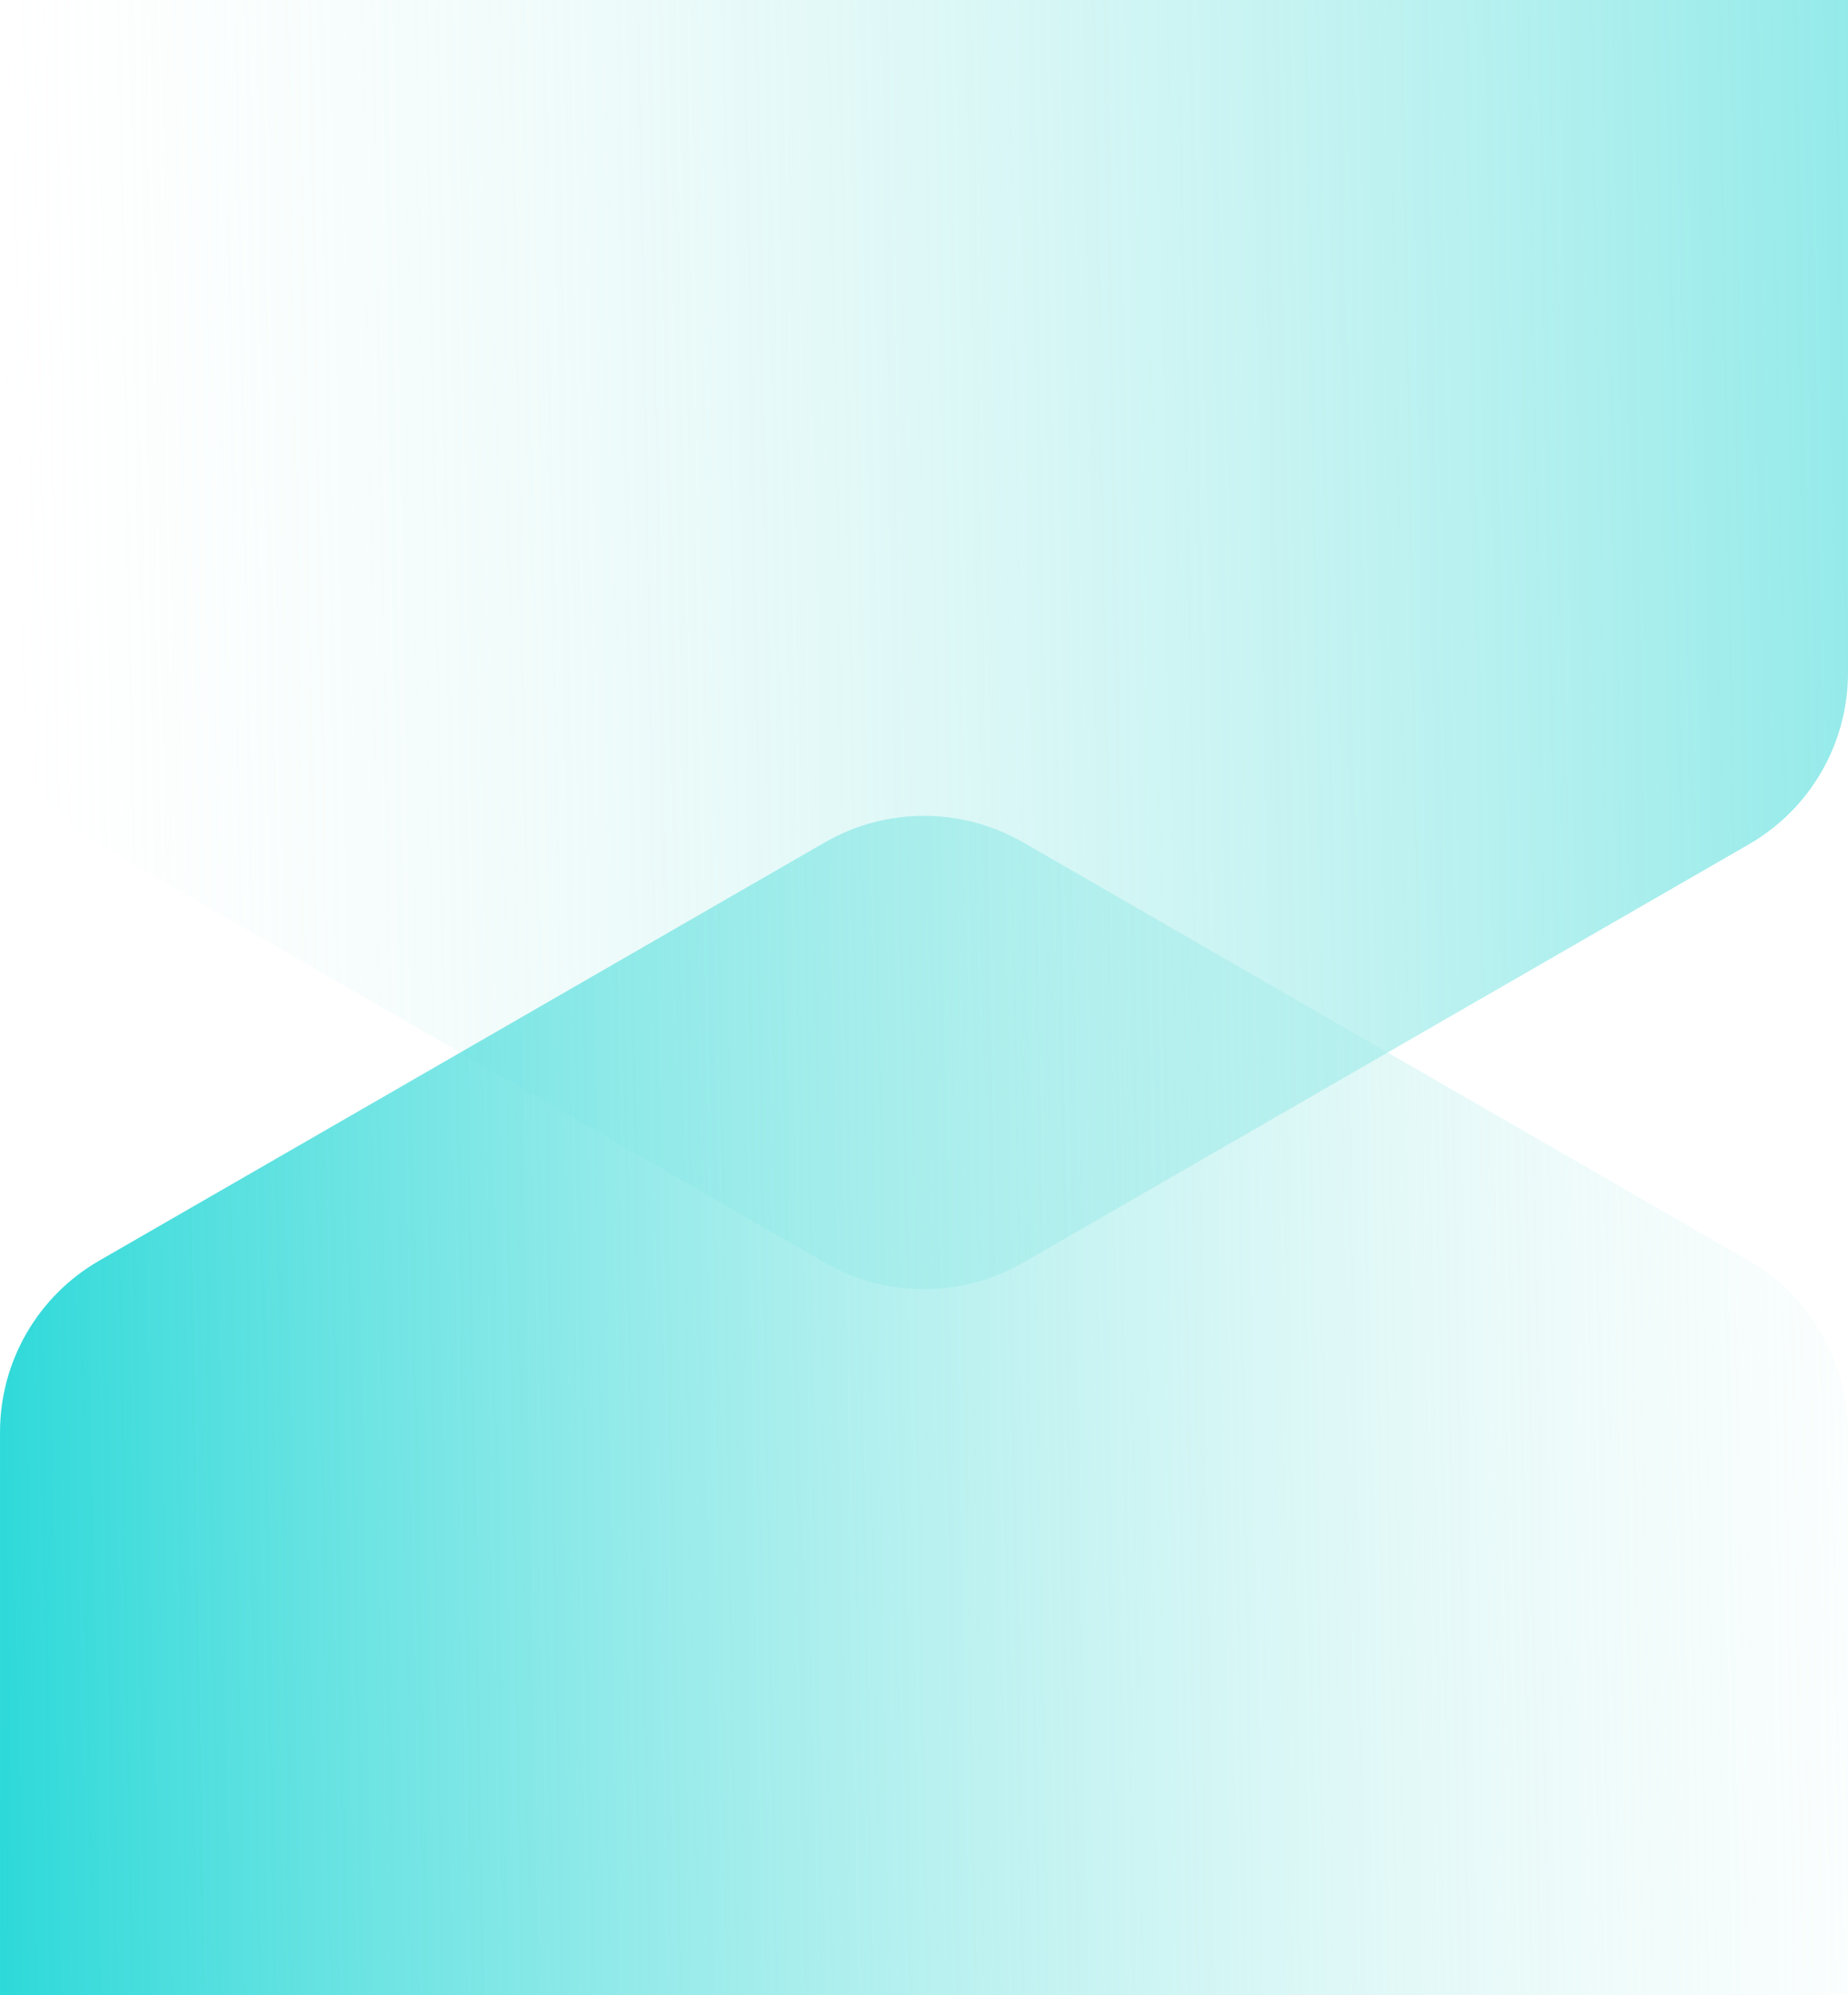
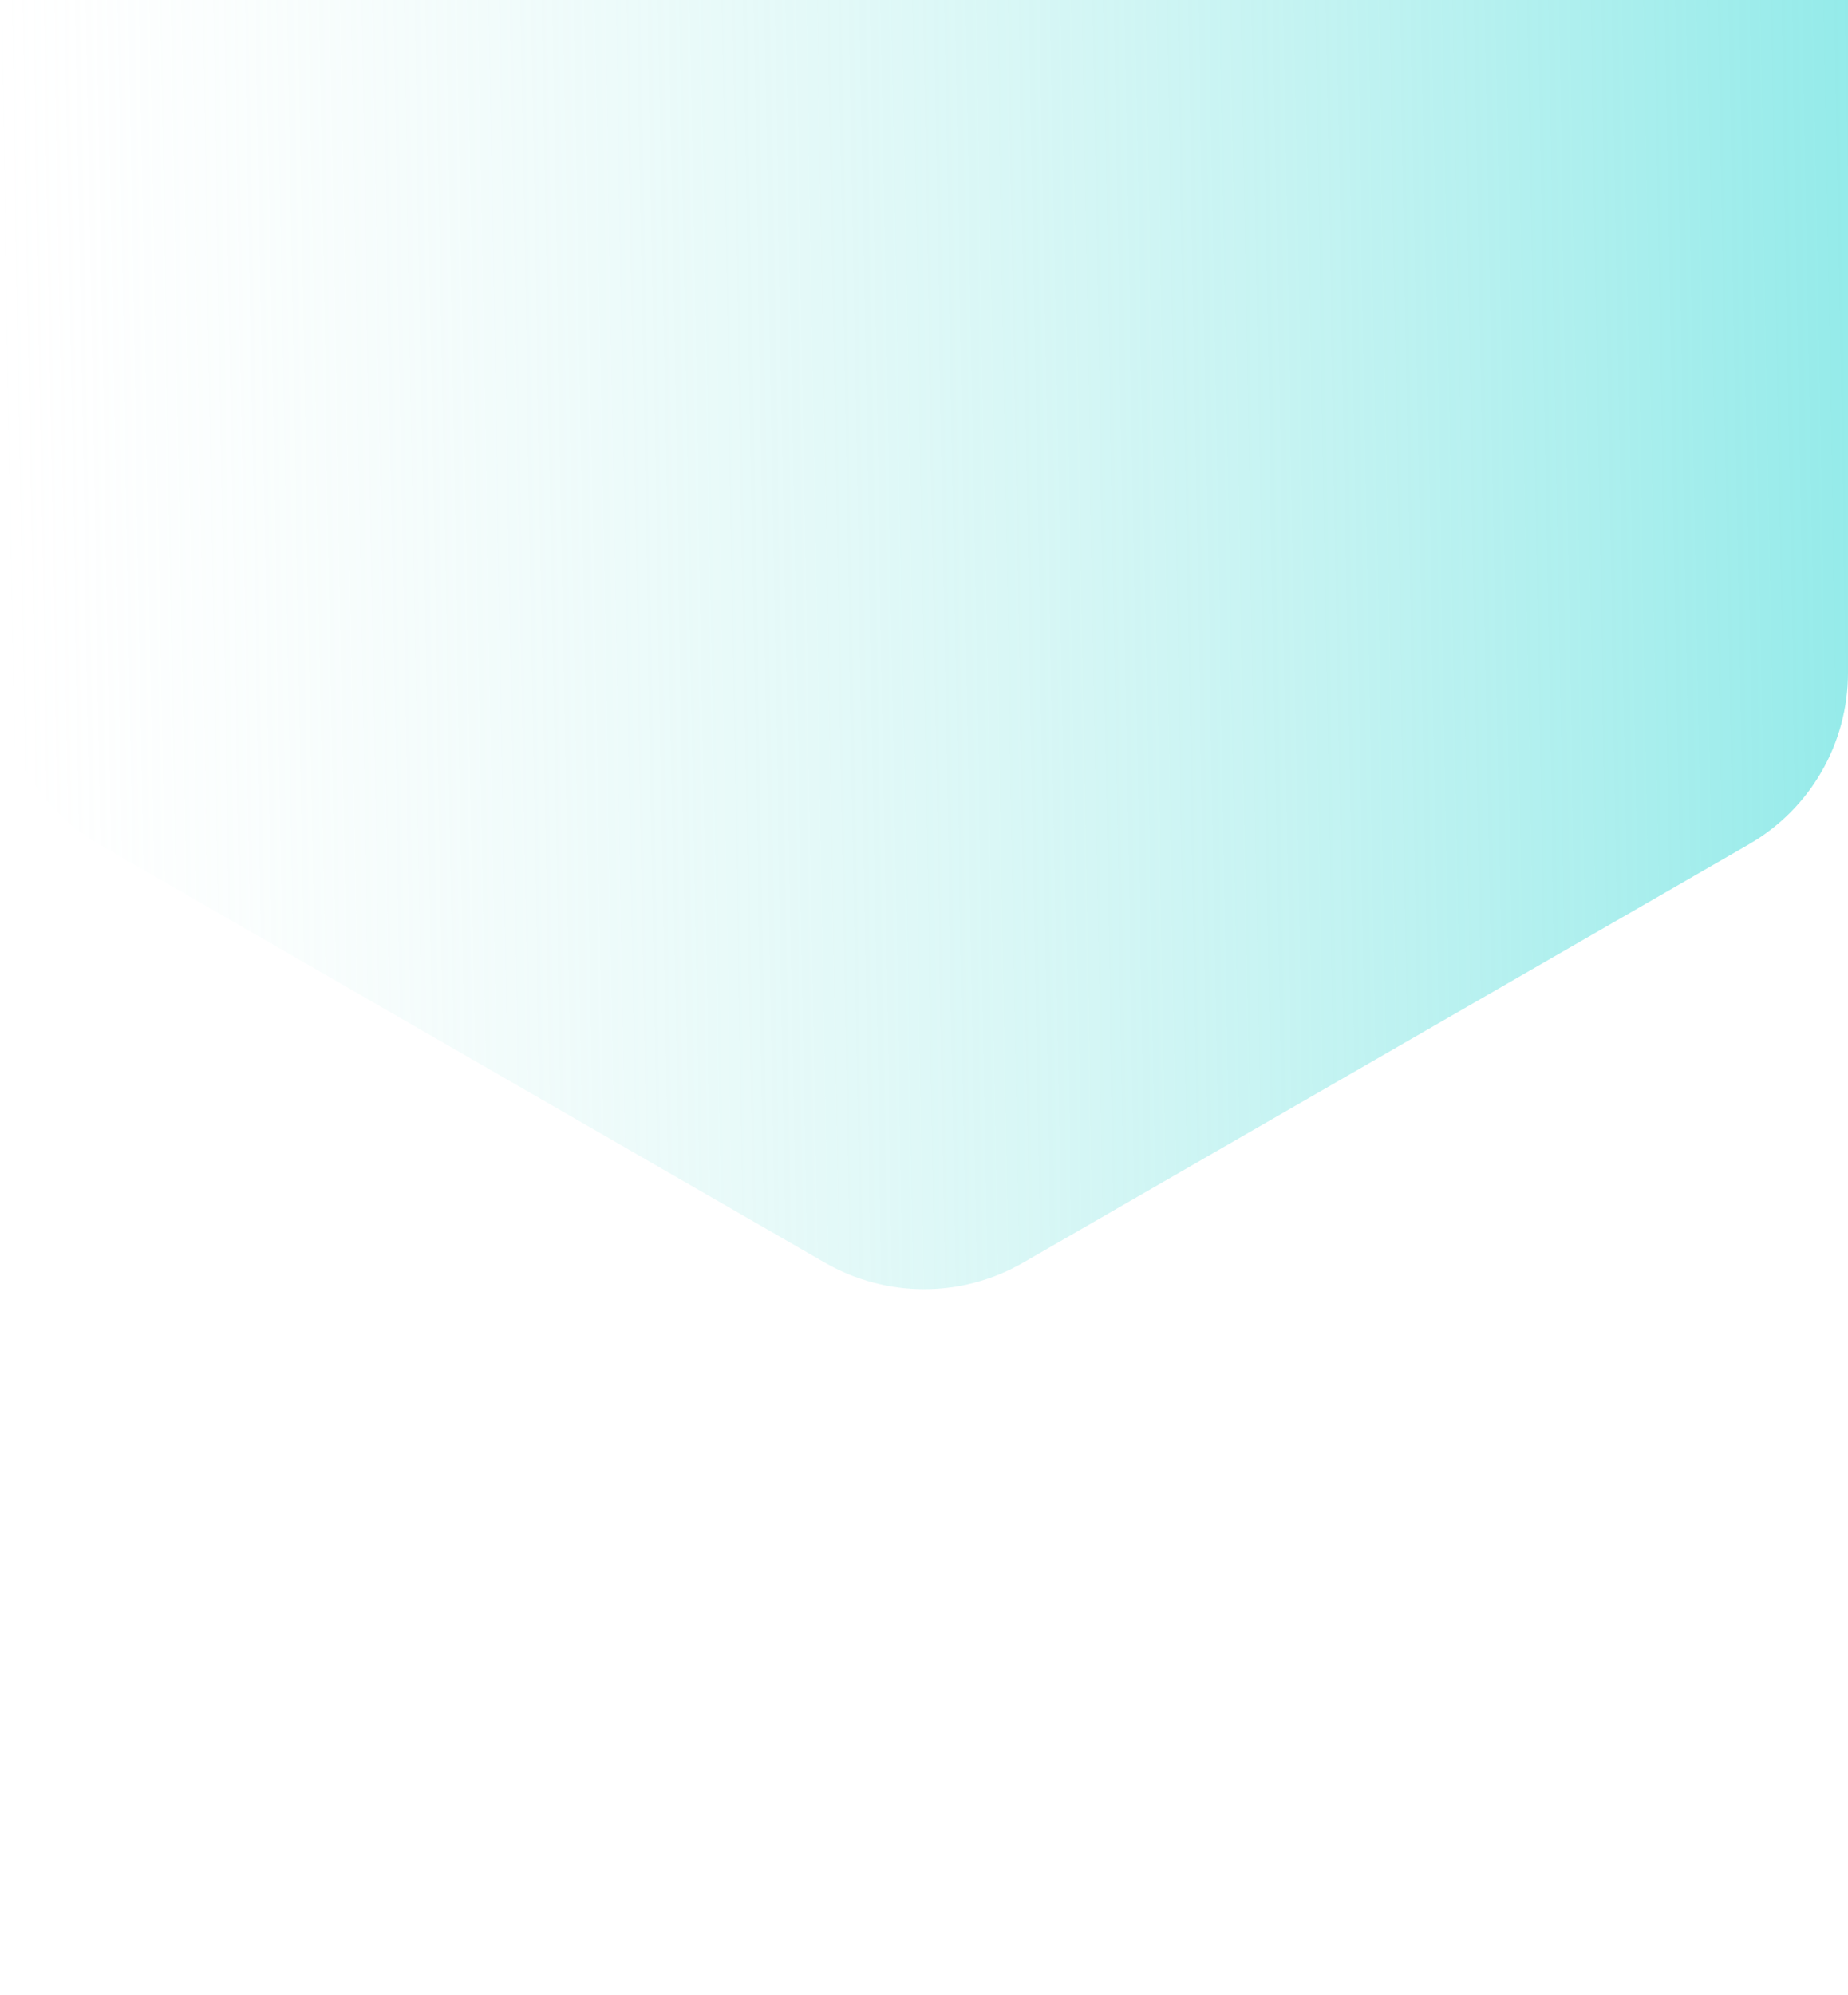
<svg xmlns="http://www.w3.org/2000/svg" width="353" height="381" viewBox="0 0 353 381" fill="none">
  <path d="M0 -31.305L0 128.484C0 141.993 7.214 154.485 18.952 161.239L157.568 241.113C169.306 247.868 183.734 247.868 195.432 241.113L334.048 161.239C345.786 154.485 353 141.993 353 128.484L353 -31.305C353 -44.814 345.786 -57.306 334.048 -64.06L195.432 -143.934C183.694 -150.689 169.266 -150.689 157.568 -143.934L18.952 -64.06C7.214 -57.306 0 -44.814 0 -31.305Z" fill="url(#paint0_linear_544_301)" />
-   <path d="M0.002 273.485L0.002 433.274C0.002 446.783 7.216 459.275 18.954 466.029L157.57 545.903C169.308 552.658 183.736 552.658 195.434 545.903L334.05 466.029C345.788 459.275 353.002 446.783 353.002 433.274L353.002 273.485C353.002 259.976 345.788 247.484 334.05 240.73L195.434 160.856C183.696 154.101 169.267 154.101 157.57 160.856L18.954 240.73C7.216 247.484 0.002 259.976 0.002 273.485Z" fill="url(#paint1_linear_544_301)" />
  <defs>
    <linearGradient id="paint0_linear_544_301" x1="-1.56581e-07" y1="46.992" x2="515.97" y2="38.093" gradientUnits="userSpaceOnUse">
      <stop stop-color="#D6F3EE" stop-opacity="0" />
      <stop offset="1" stop-color="#2ED9D9" />
    </linearGradient>
    <linearGradient id="paint1_linear_544_301" x1="0.002" y1="351.782" x2="473.996" y2="343.607" gradientUnits="userSpaceOnUse">
      <stop stop-color="#2ED9D9" />
      <stop offset="0.817" stop-color="#D6F3EE" stop-opacity="0" />
    </linearGradient>
  </defs>
</svg>